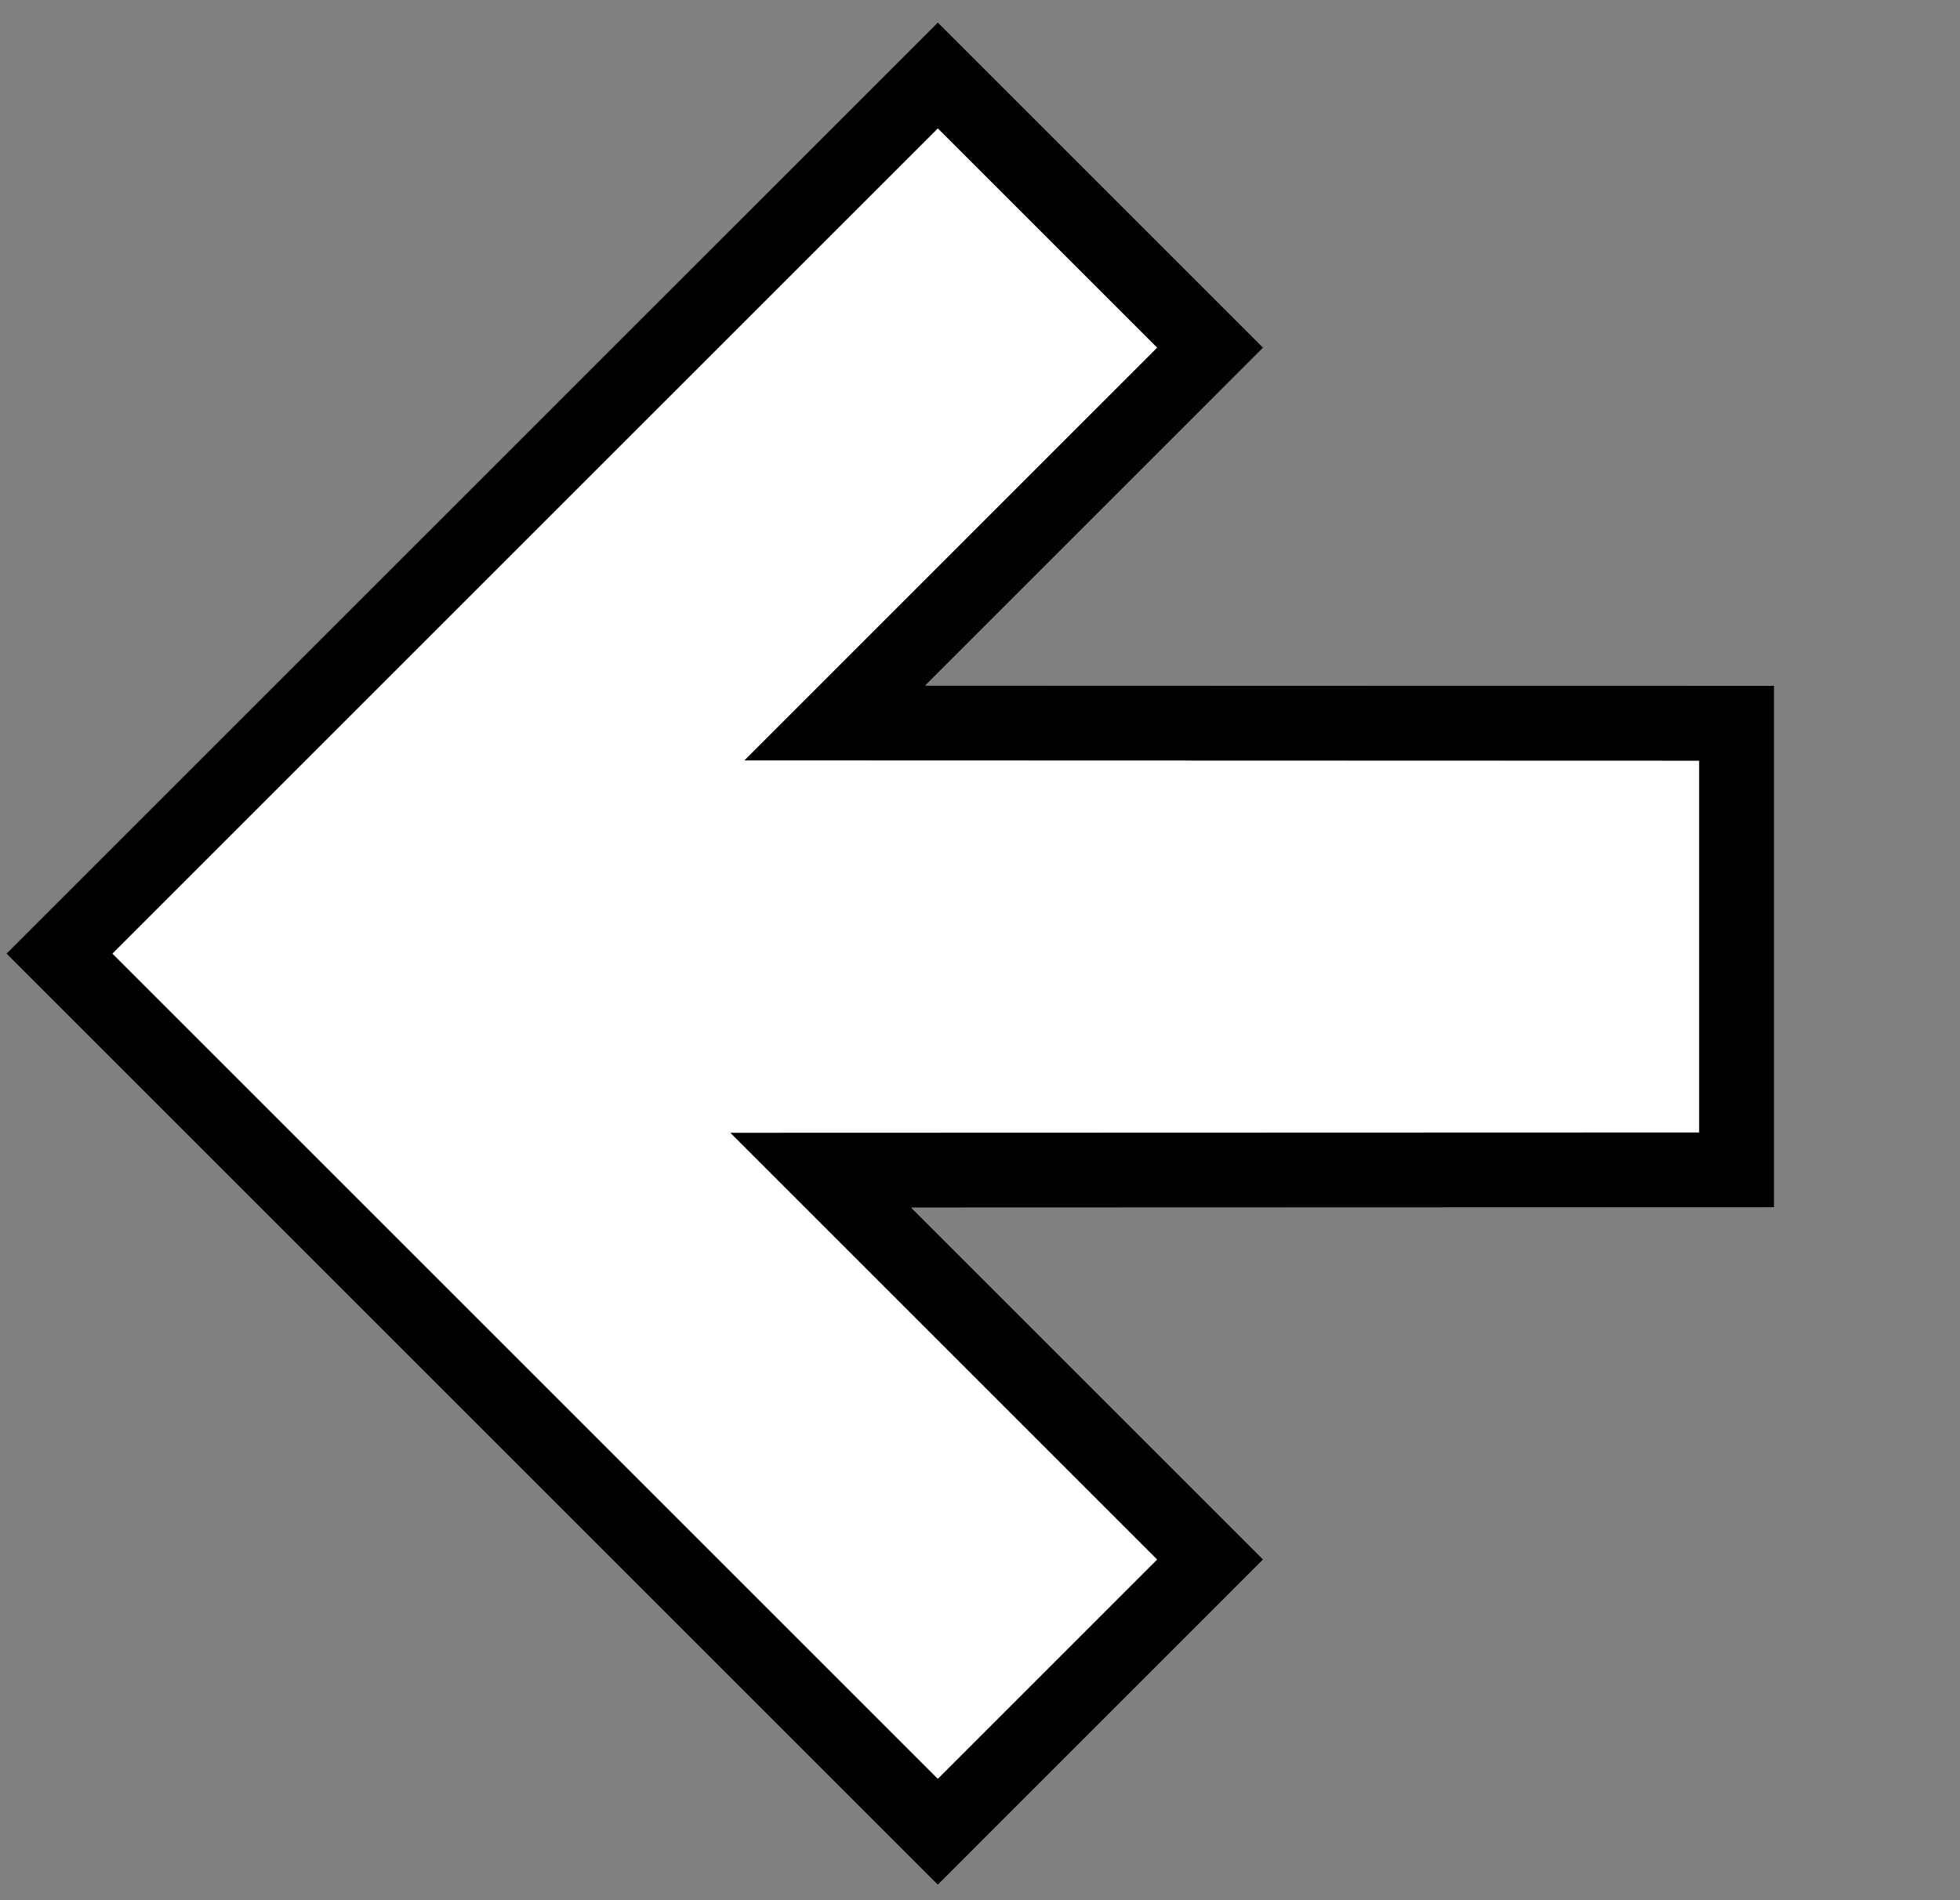
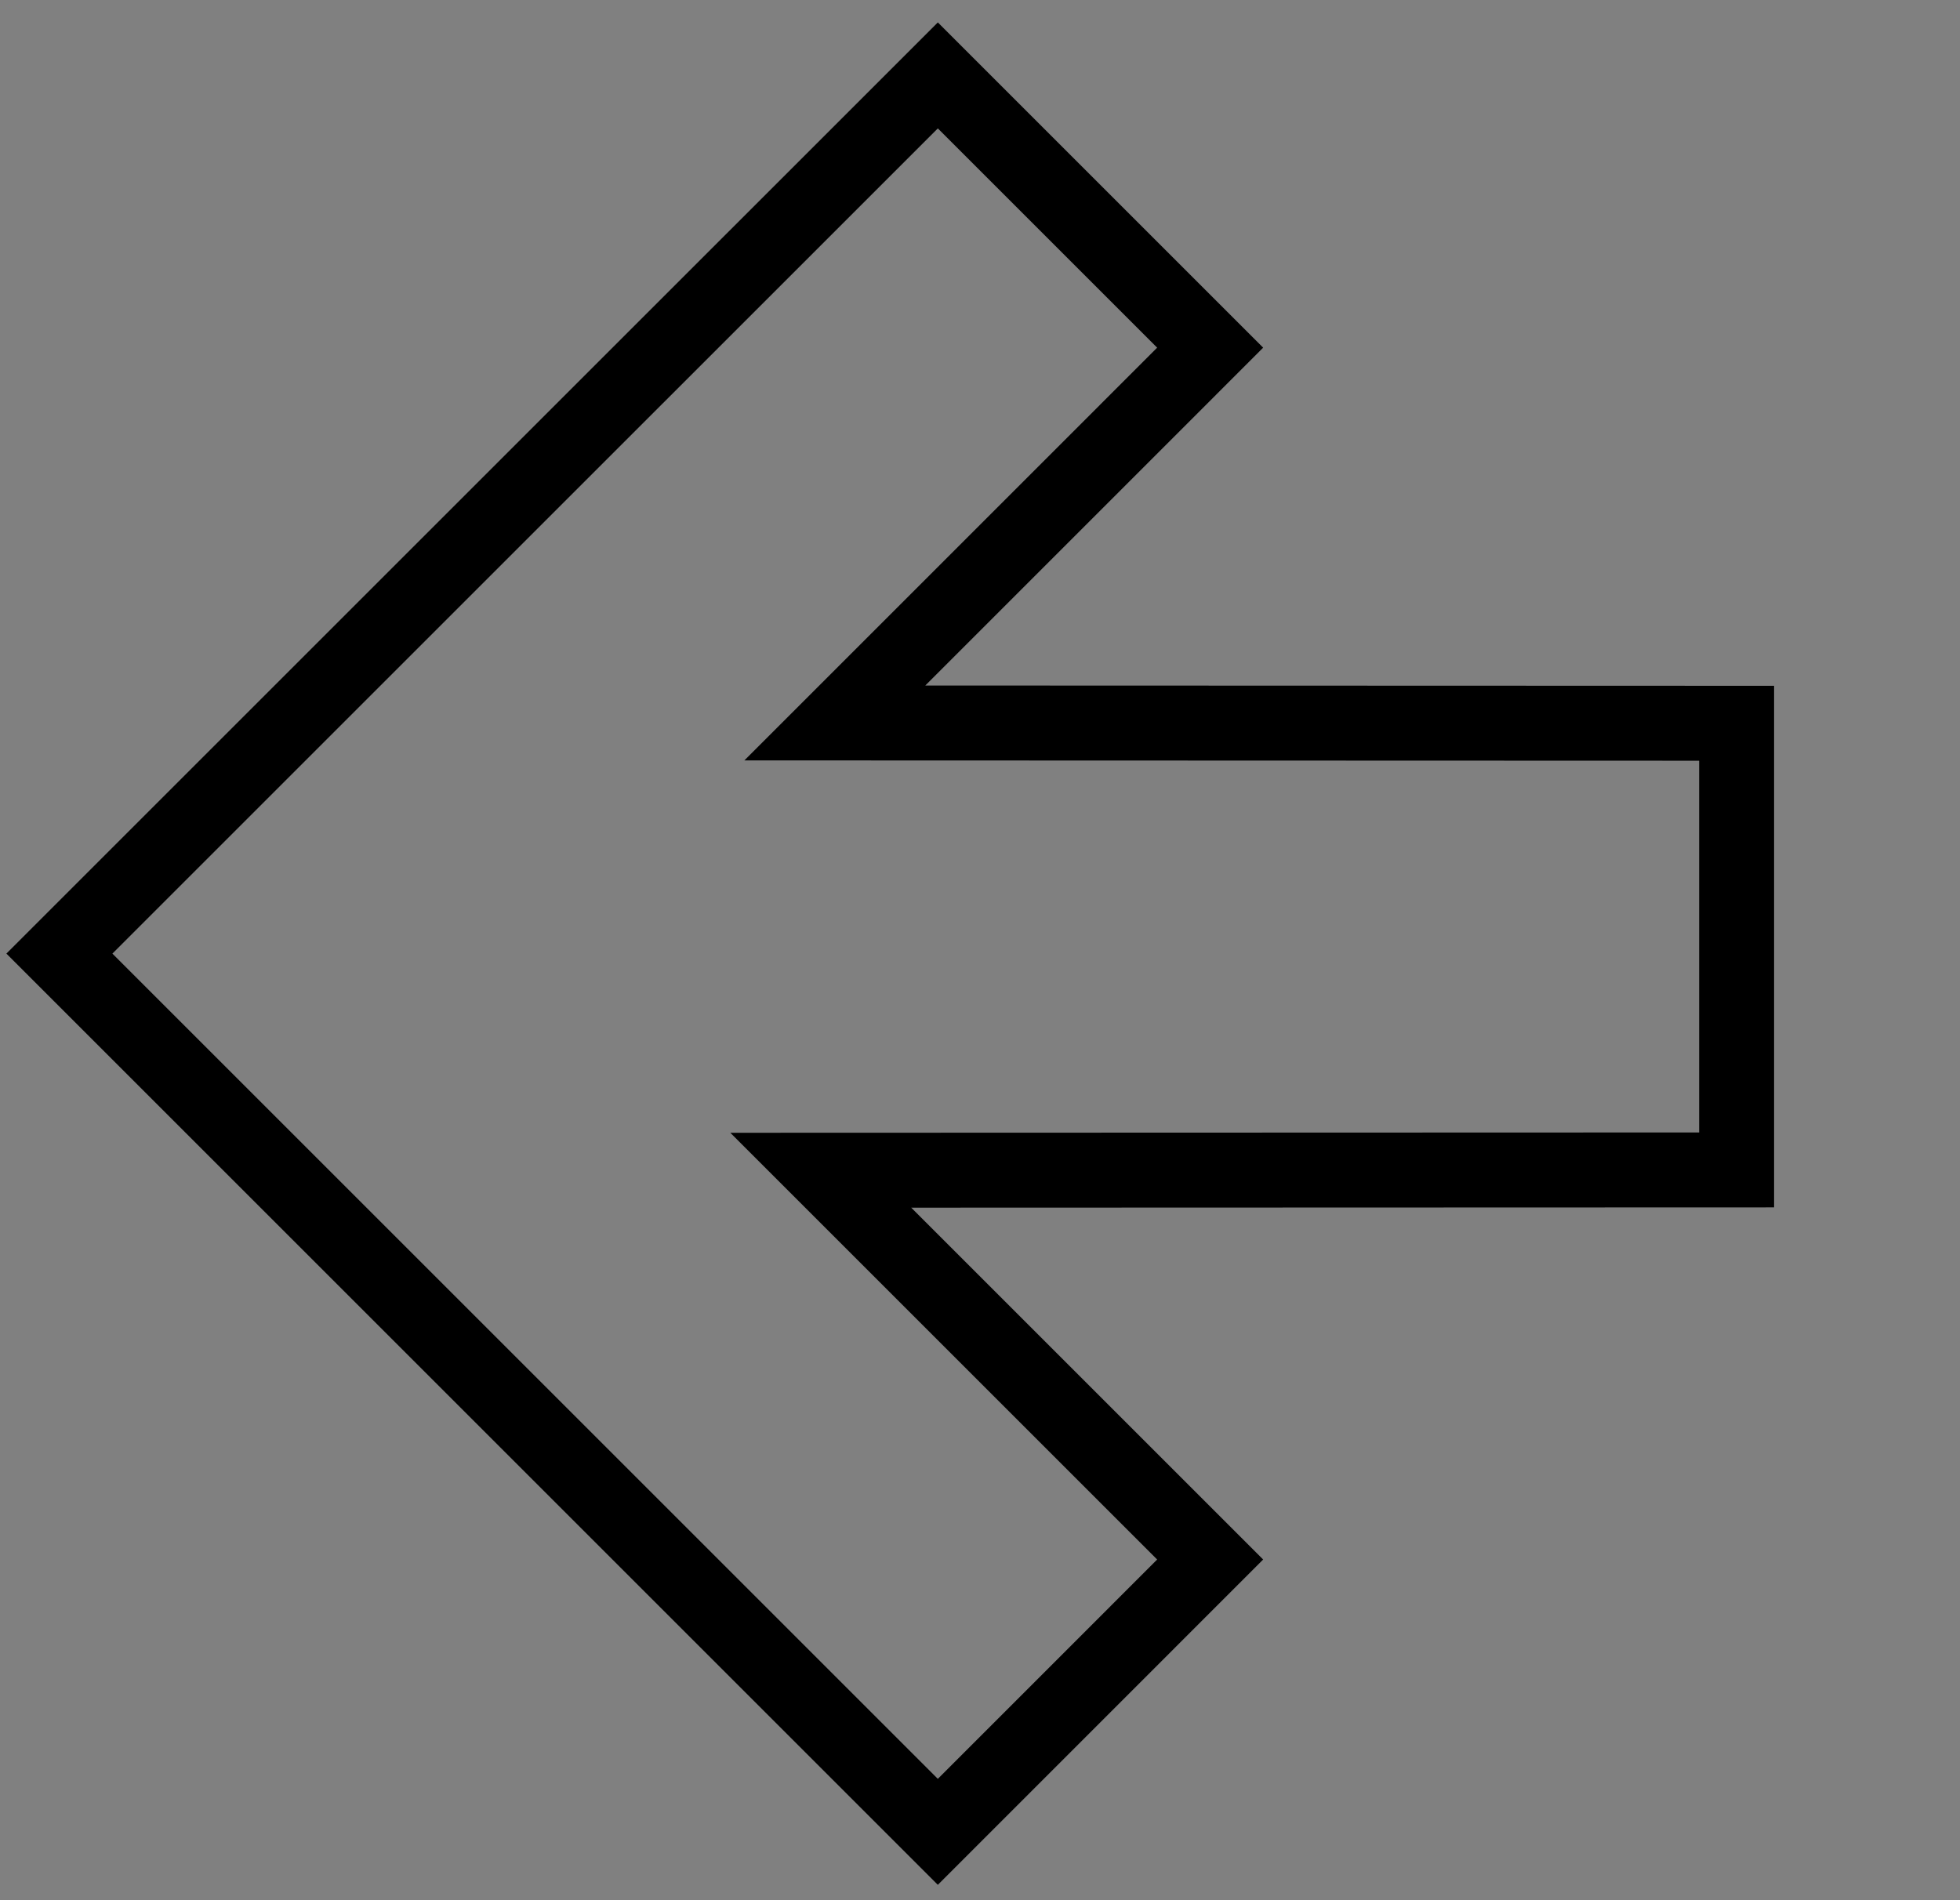
<svg xmlns="http://www.w3.org/2000/svg" width="33" height="32" viewBox="0 0 33 32" fill="none">
  <rect x="0" y="0" width="33" height="32" fill="#808080" stroke="none" />
-   <path d="M20.375 26.263L13.819 19.707L29.239 19.702V12.18L14.056 12.175L20.375 5.855L15.79 1.27L1 16.059L15.79 30.849L20.375 26.263Z" fill="white" />
-   <path d="M20.375 26.263L13.819 19.707L29.239 19.702V12.18L14.056 12.175L20.375 5.855L15.79 1.27L1 16.059L15.79 30.849L20.375 26.263Z" stroke="white" stroke-width="1.262" stroke-miterlimit="10" />
  <path d="M20.375 26.263L13.819 19.707L29.239 19.702V12.18L14.056 12.175L20.375 5.855L15.79 1.27L1 16.059L15.79 30.849L20.375 26.263Z" stroke="black" stroke-width="1.262" stroke-miterlimit="10" />
</svg>